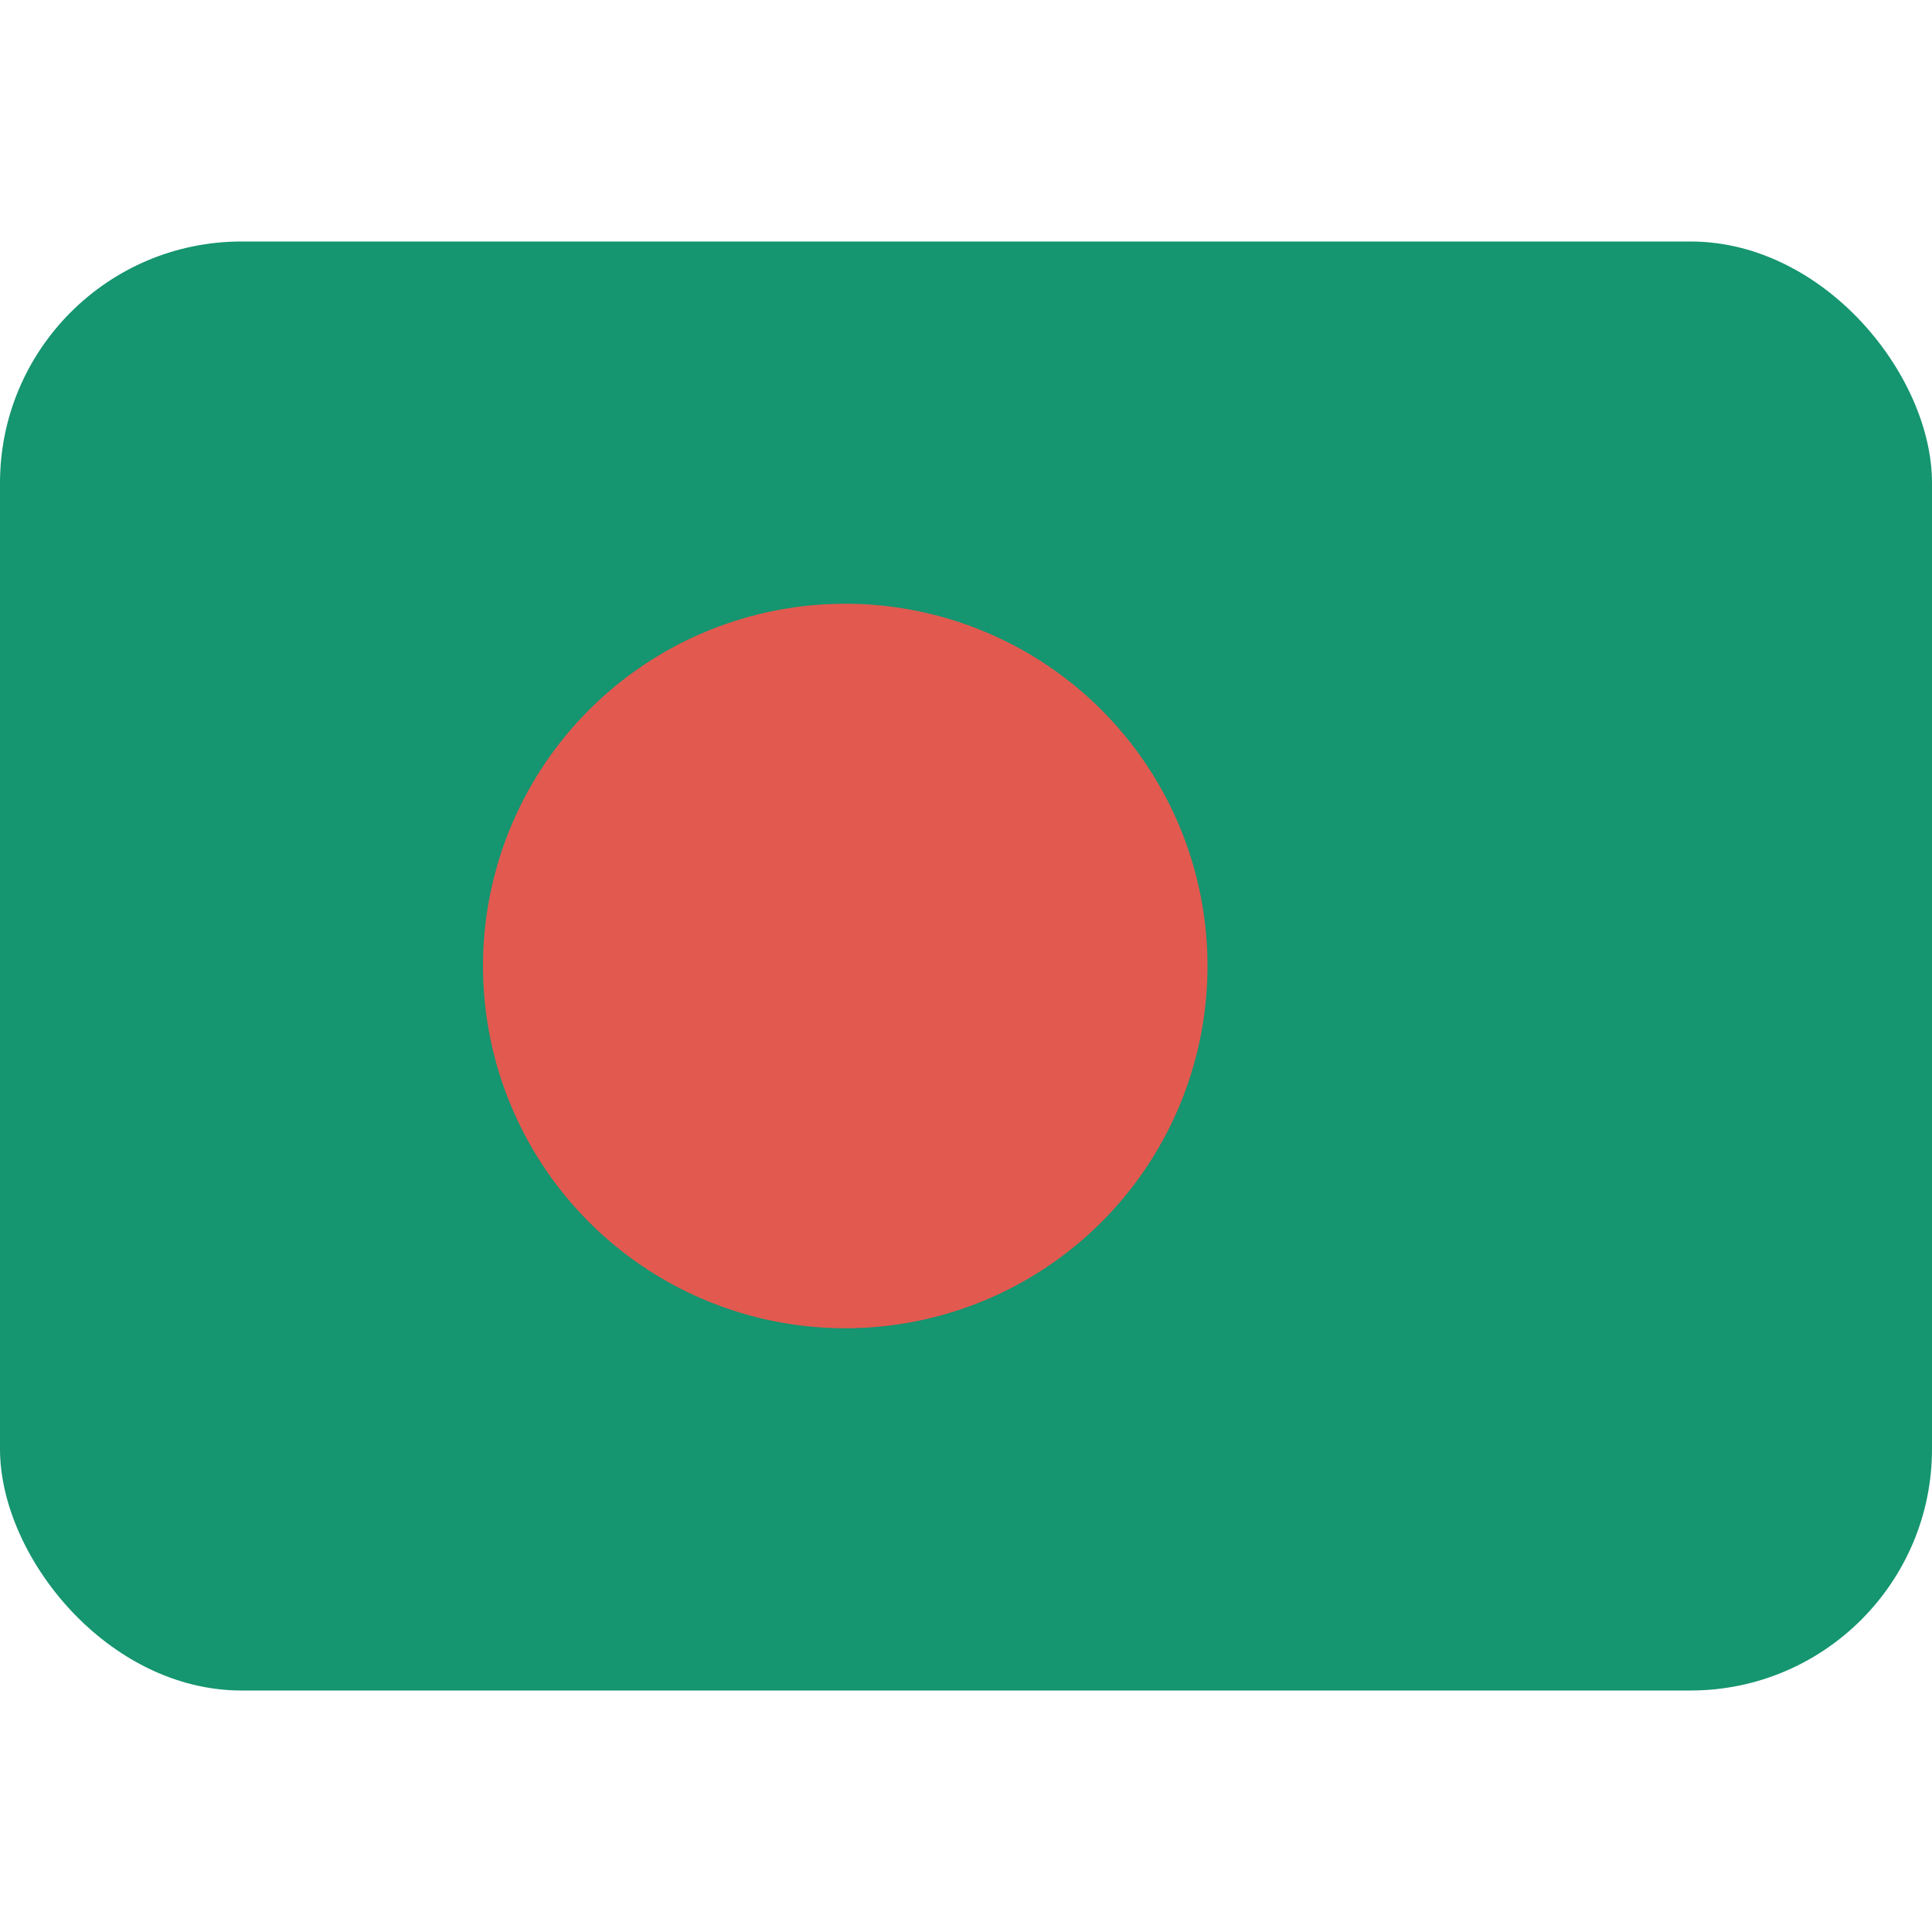
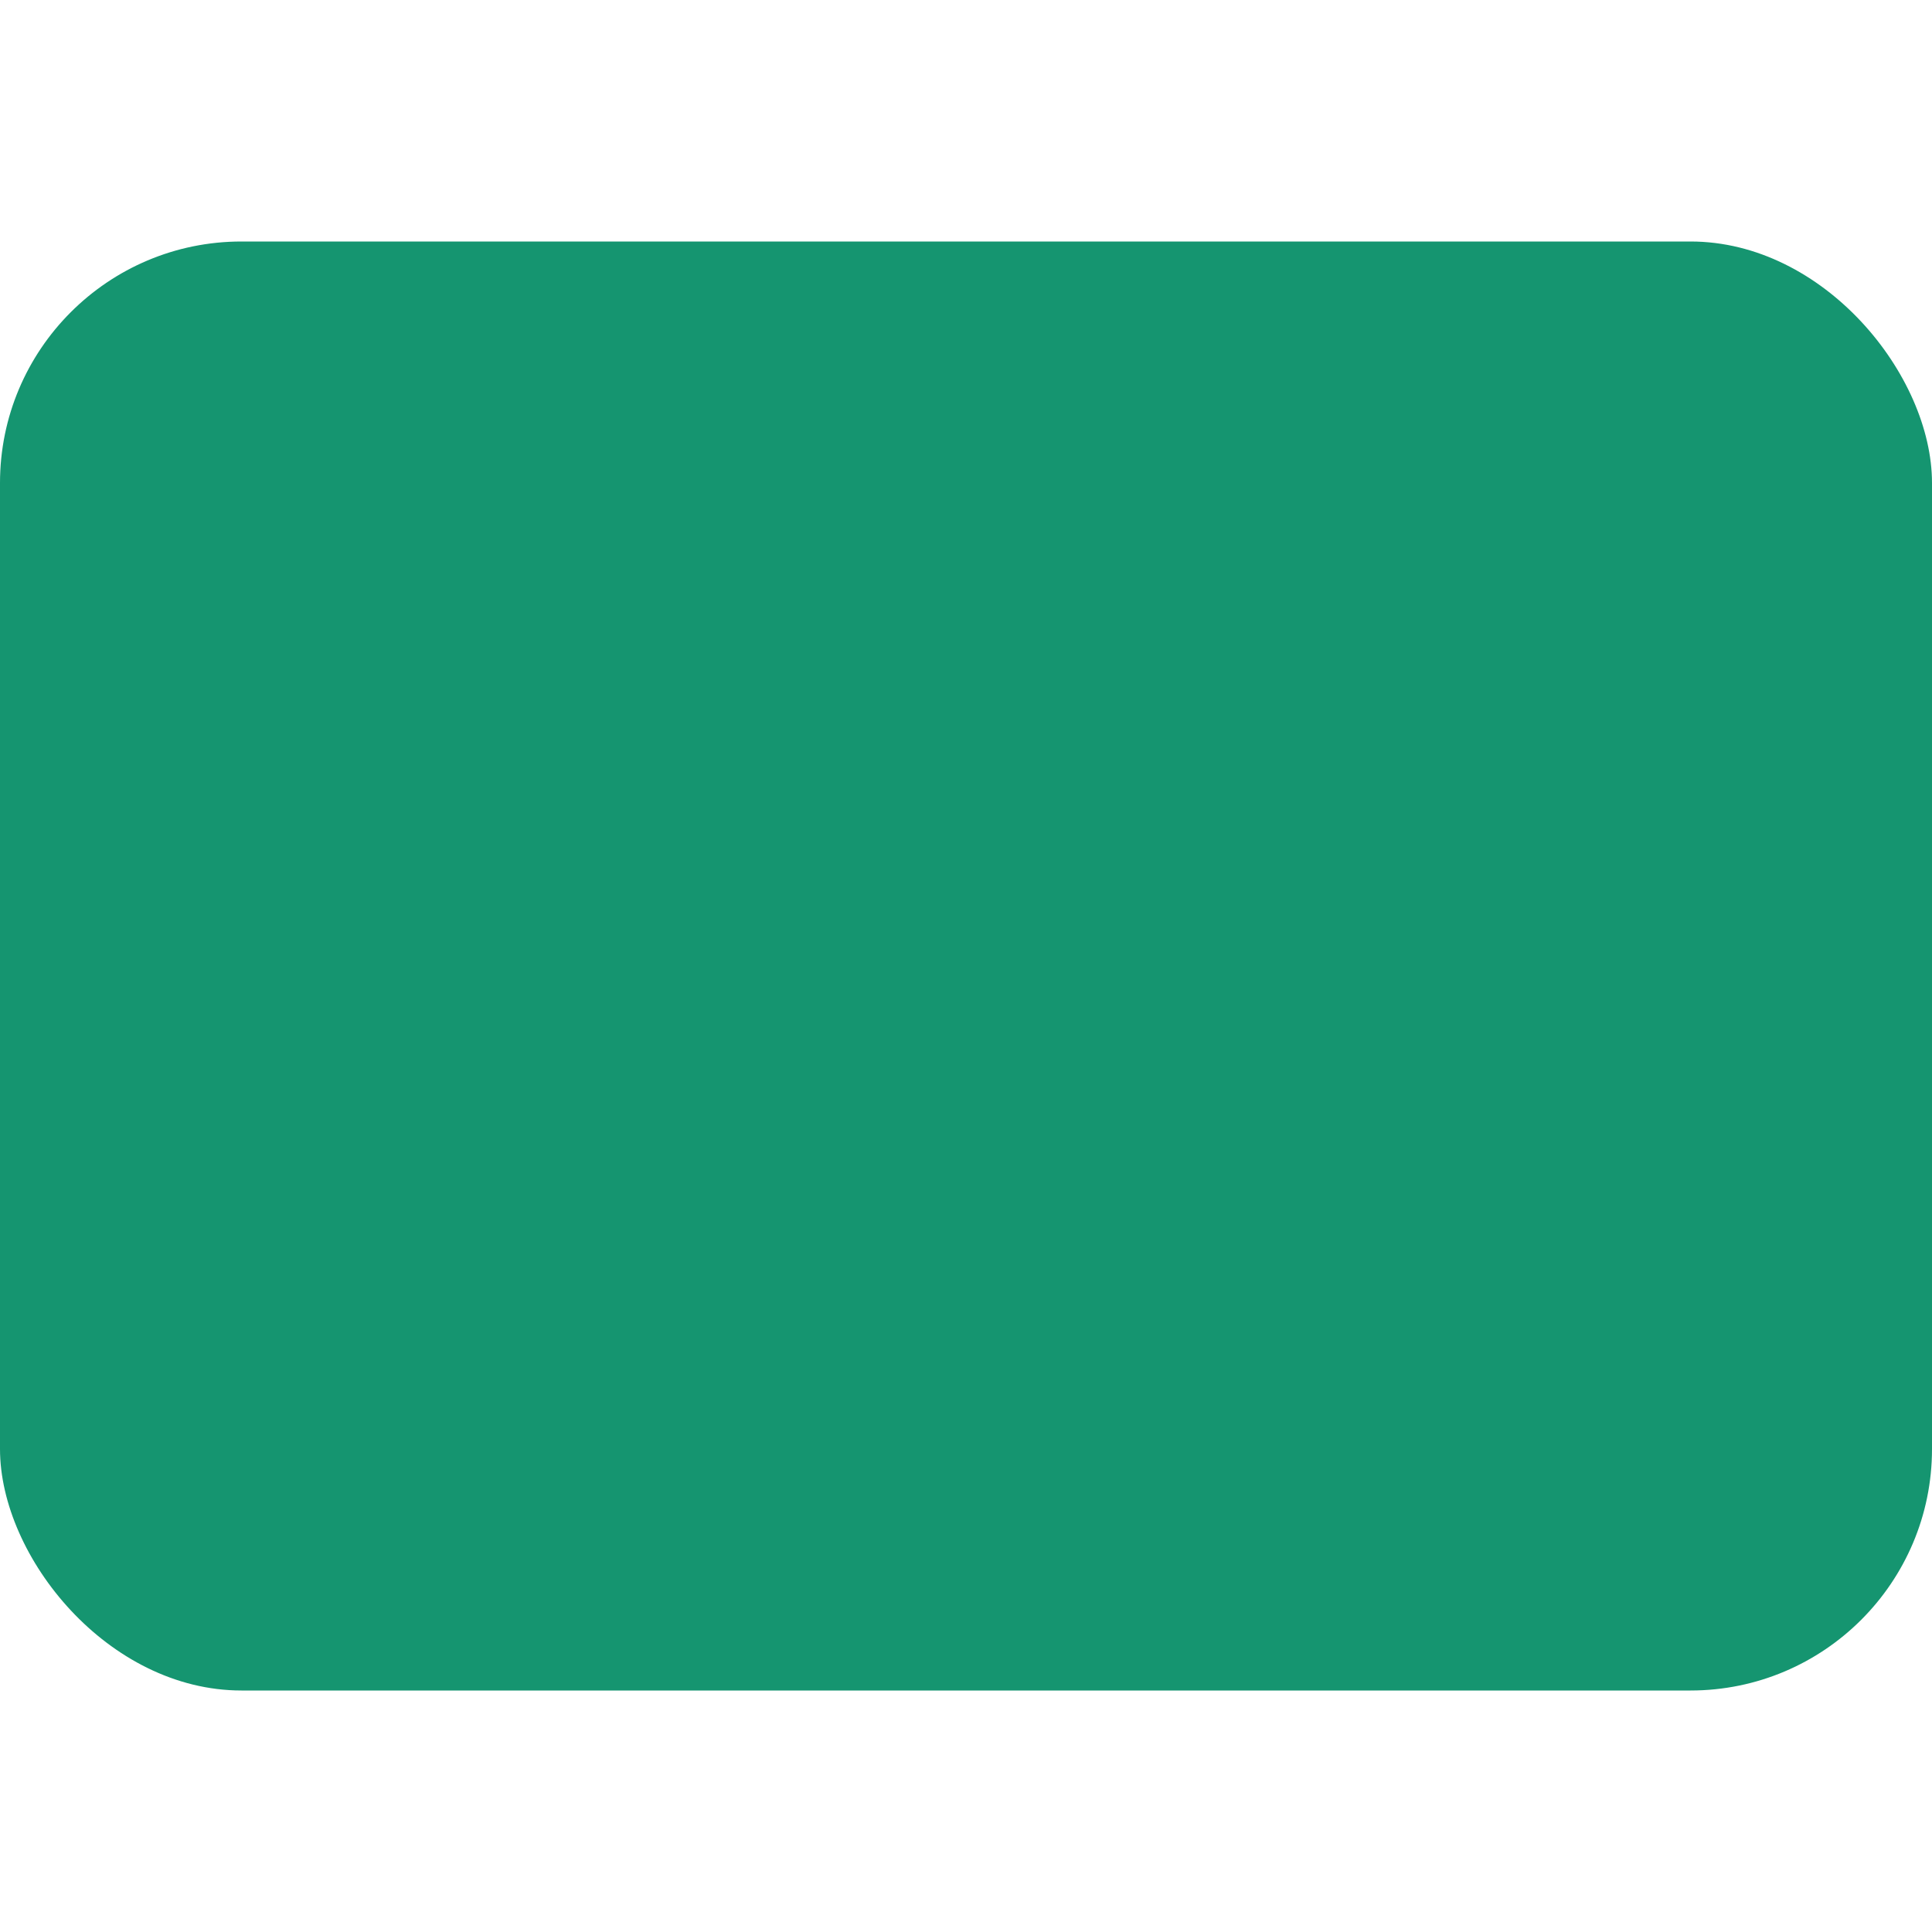
<svg xmlns="http://www.w3.org/2000/svg" class="SVGInline-svg SVGInline--cleaned-svg SVG-svg" height="16" width="16" viewBox="0 0 16 16">
  <g fill="none" fill-rule="evenodd" transform="translate(0 2)">
    <rect width="16" height="12" fill="#159570" rx="2" data-darkreader-inline-fill="" style="--darkreader-inline-fill:#76eecb;" />
-     <path fill="#E25950" fill-rule="nonzero" d="M7 3a3 3 0 1 1 0 6 3 3 0 0 1 0-6Z" data-darkreader-inline-fill="" style="--darkreader-inline-fill:#e76e66;" />
  </g>
</svg>